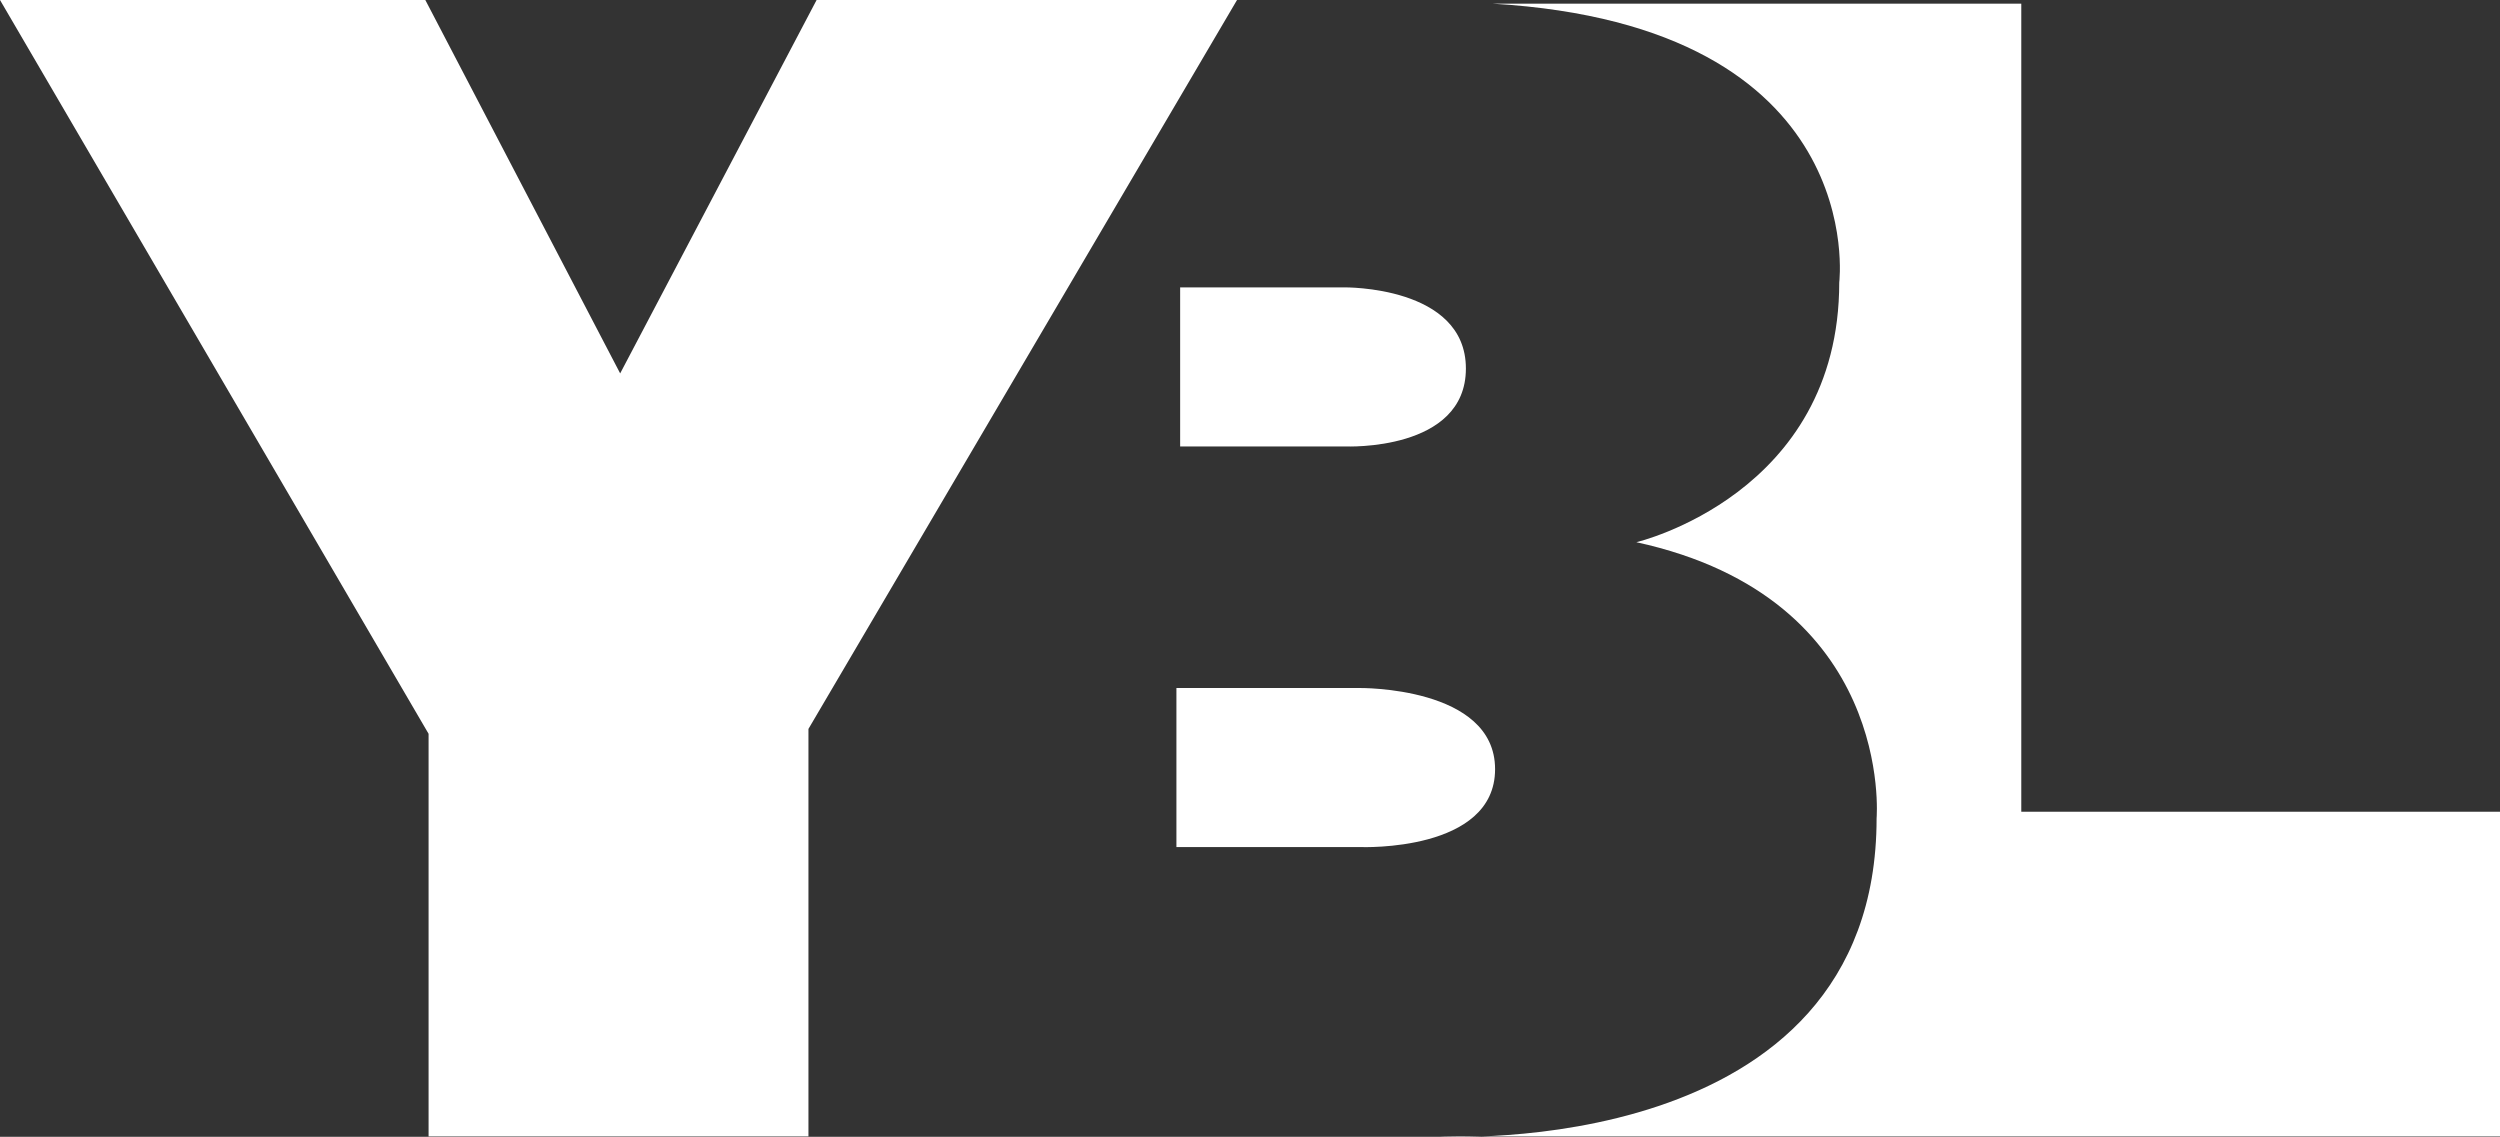
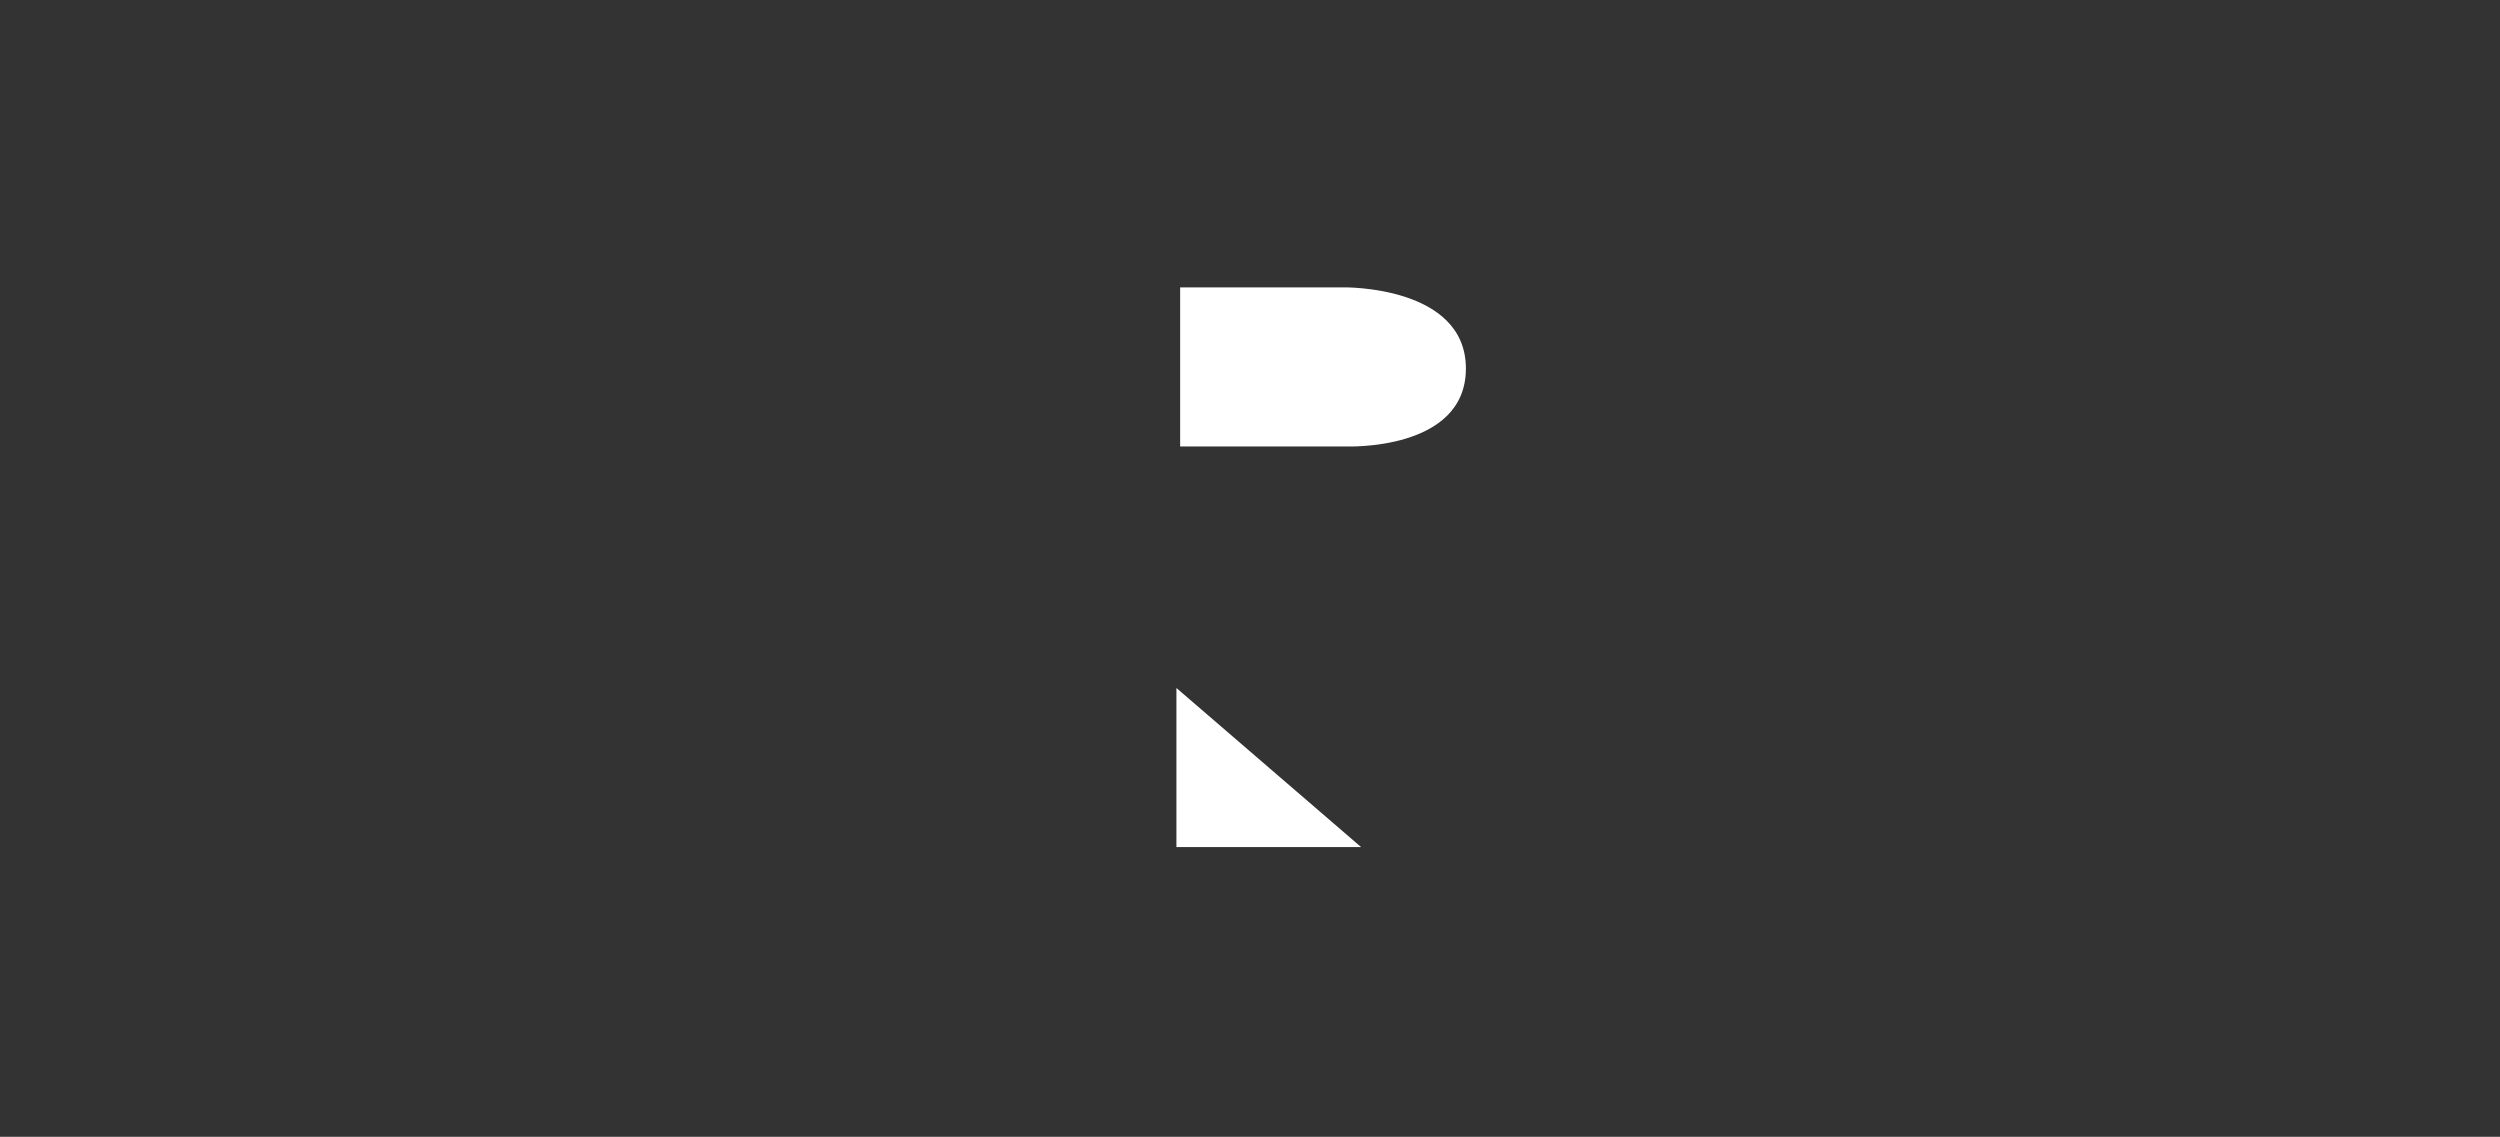
<svg xmlns="http://www.w3.org/2000/svg" id="Group_3" data-name="Group 3" width="127.55" height="58" viewBox="0 0 127.55 58">
  <rect x="0" y="0" width="127.55" height="58" fill="#333333" stroke="none" />
  <g id="Group_2" data-name="Group 2">
-     <path id="Path_2" data-name="Path 2" d="M132.076.329h26.979V41.555H183.48V58.121H129.393s22.28,1.291,22.28-16.233c0,0,.948-11.209-12.258-14.083,0,0,10.352-2.432,10.352-13.251C149.768,14.555,151.38,1.465,132.076.329Z" transform="translate(-55.929 -0.142)" fill="#fff" />
-     <path id="Path_3" data-name="Path 3" d="M0,0H21.7l9.941,19.051L41.663,0h21.45L41.247,37.189v20.79H21.866V37.438Z" fill="#fff" />
    <path id="Path_4" data-name="Path 4" d="M106.051,25.825v8.116H114.5s6.13.258,6.13-3.975-6.214-4.141-6.214-4.141Z" transform="translate(-45.84 -11.163)" fill="#fff" />
-     <path id="Path_5" data-name="Path 5" d="M105.717,61.825v8.116h9.422s6.836.258,6.836-3.975-6.929-4.141-6.929-4.141Z" transform="translate(-45.696 -26.723)" fill="#fff" />
+     <path id="Path_5" data-name="Path 5" d="M105.717,61.825v8.116h9.422Z" transform="translate(-45.696 -26.723)" fill="#fff" />
  </g>
</svg>